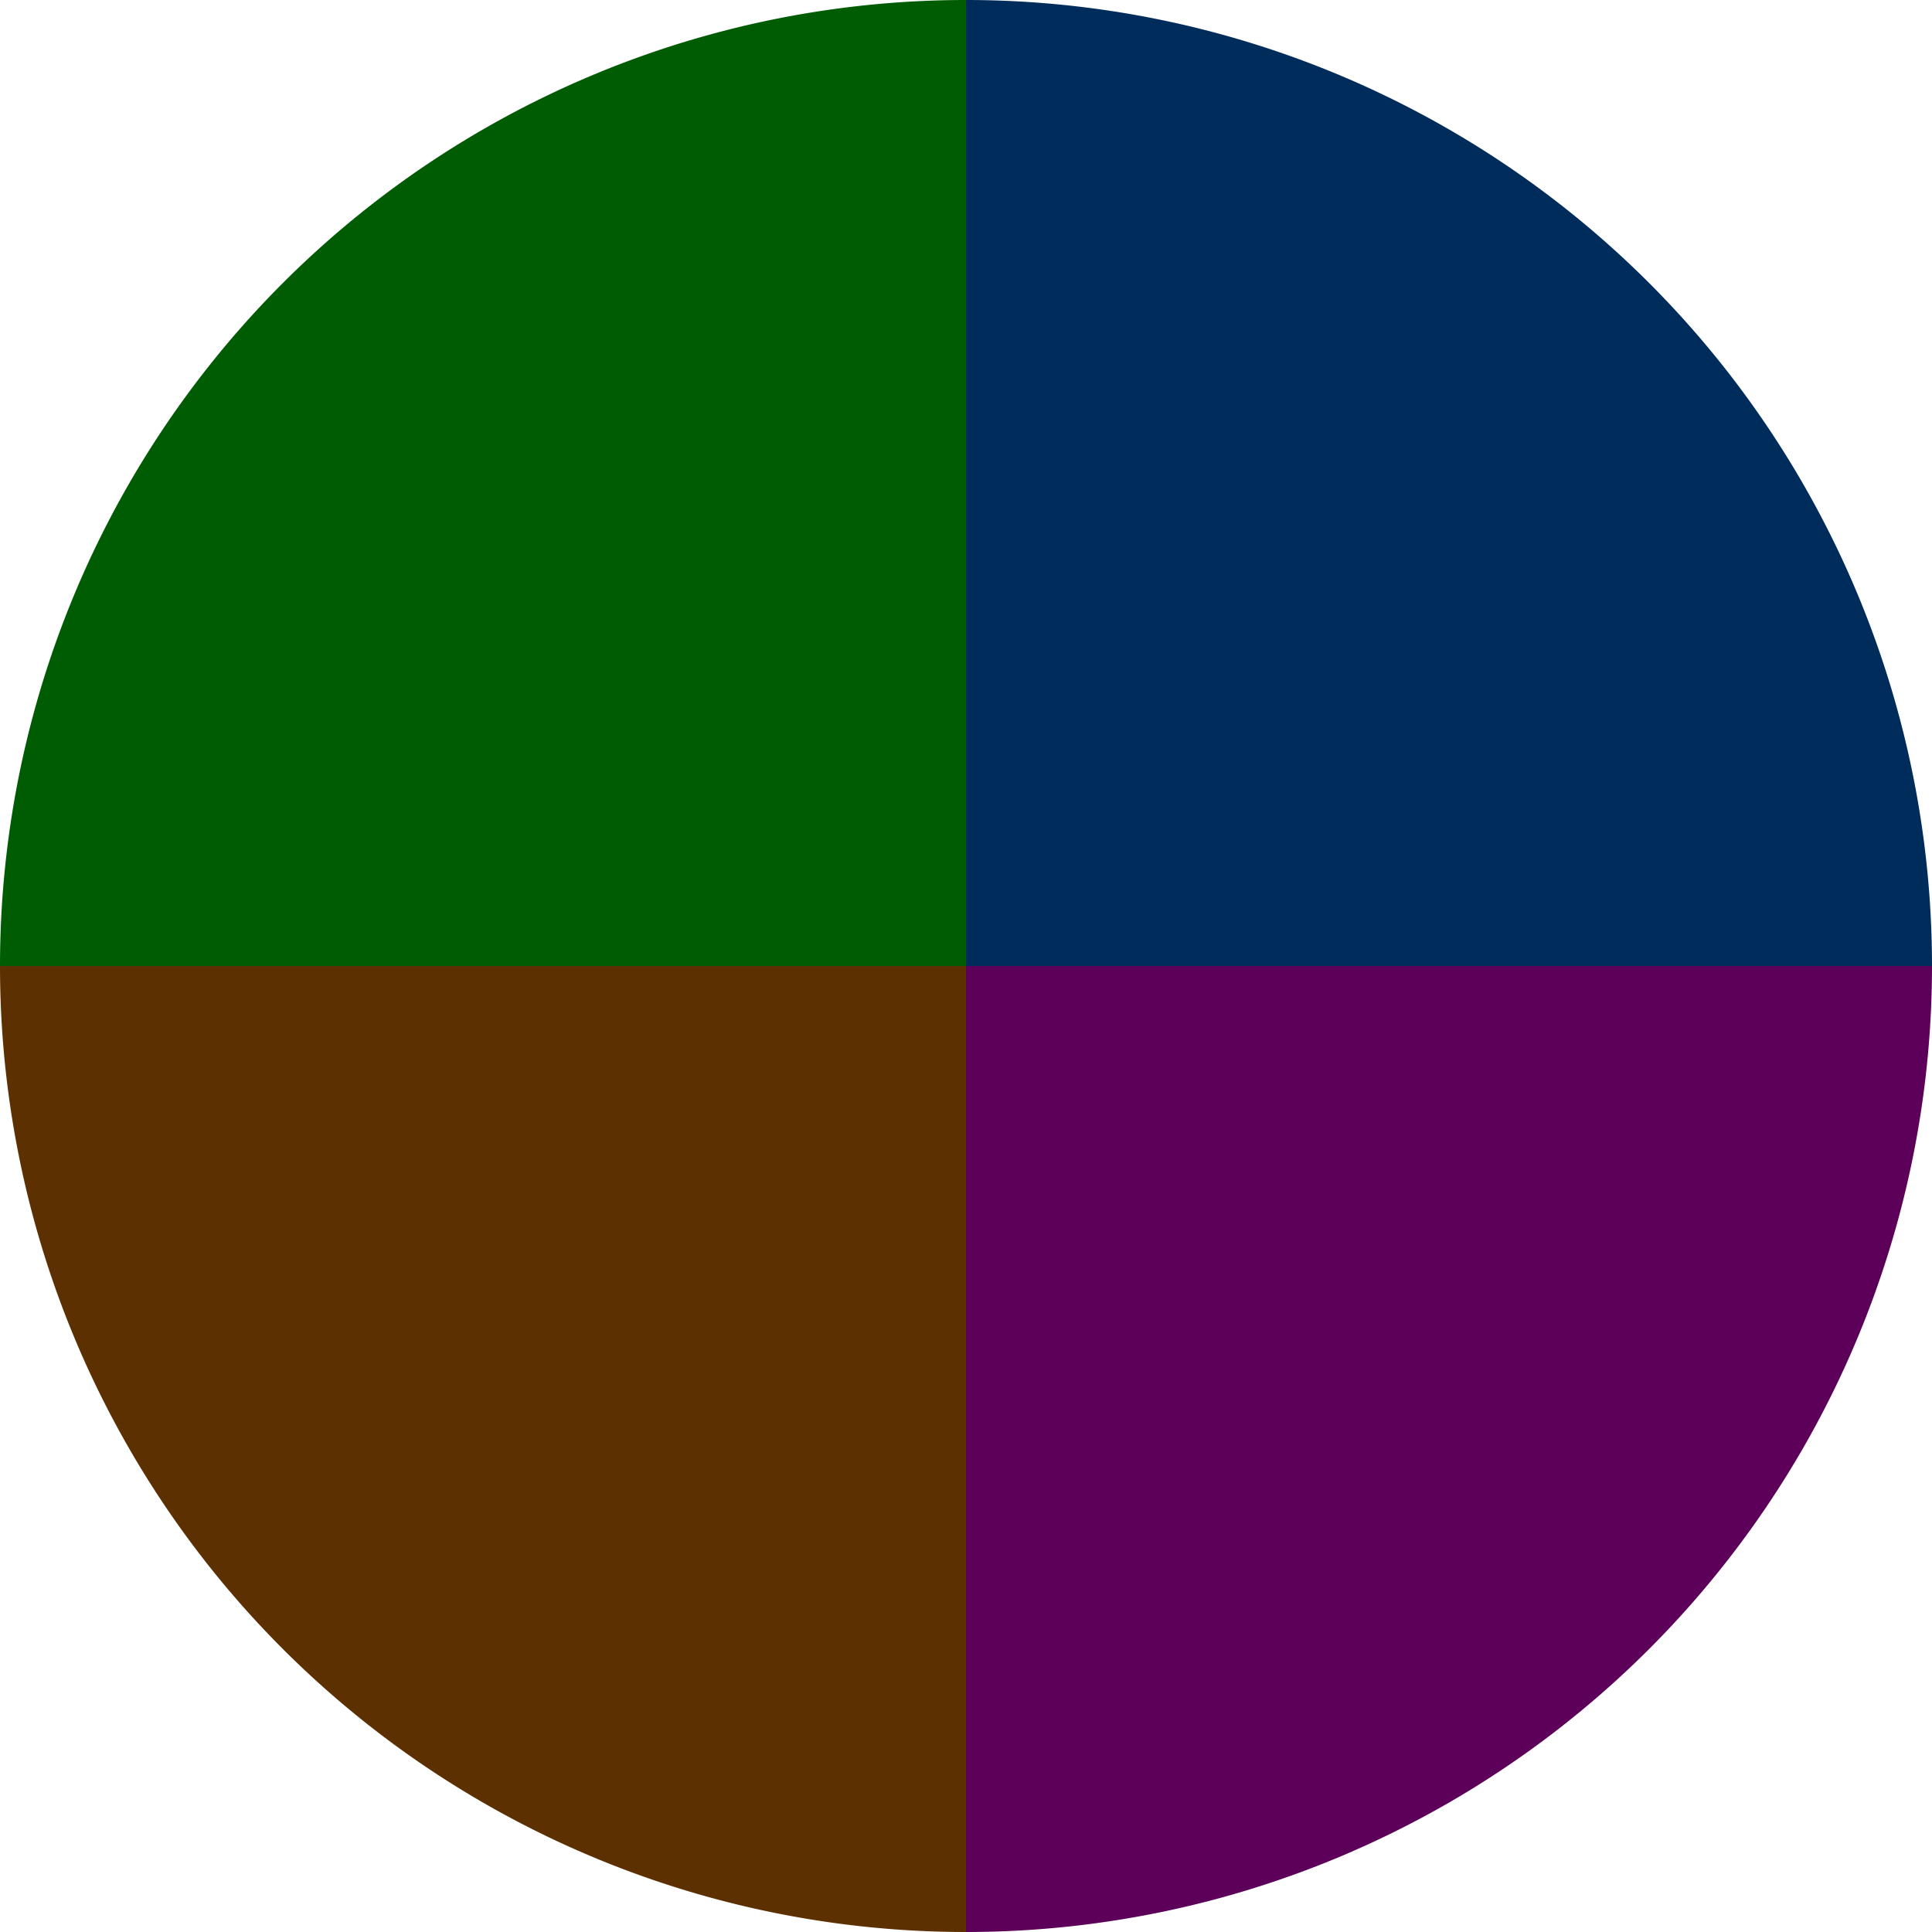
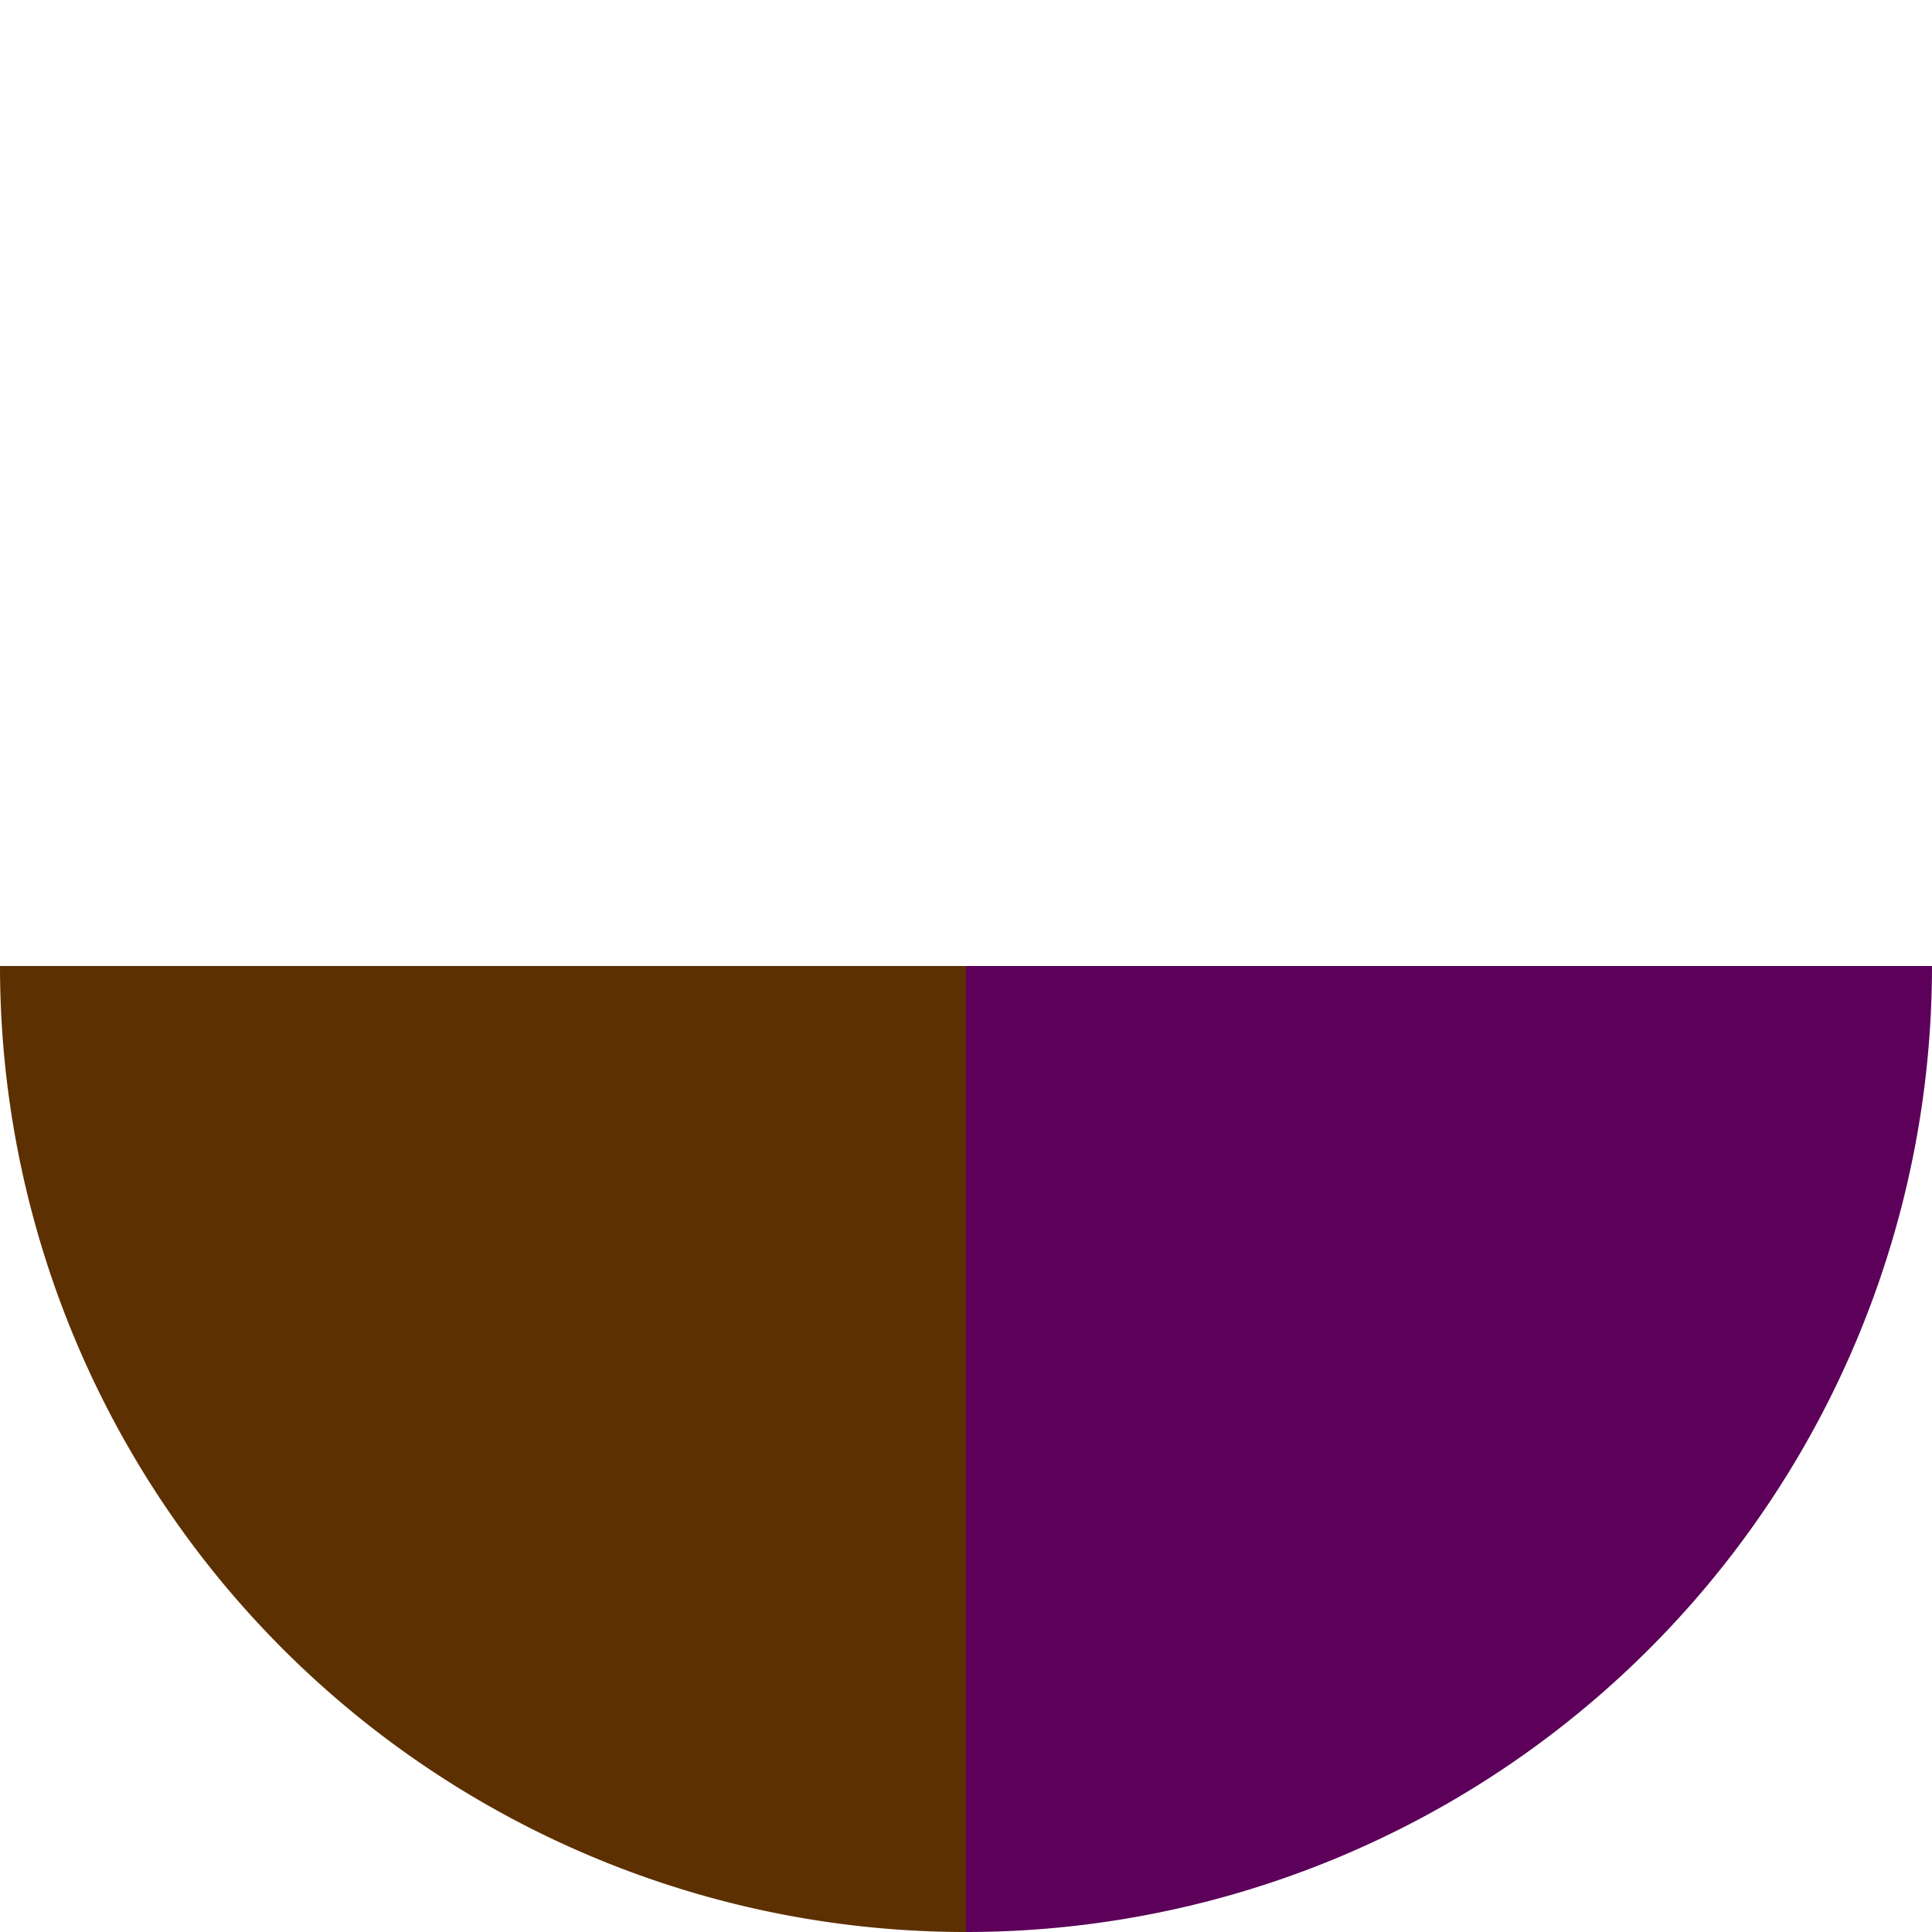
<svg xmlns="http://www.w3.org/2000/svg" width="500" height="500" viewBox="-1 -1 2 2">
-   <path d="M 0 -1               A 1,1 0 0,1 1 0             L 0,0              z" fill="#002c5c" />
  <path d="M 1 0               A 1,1 0 0,1 0 1             L 0,0              z" fill="#5c005a" />
  <path d="M 0 1               A 1,1 0 0,1 -1 0             L 0,0              z" fill="#5c3000" />
-   <path d="M -1 0               A 1,1 0 0,1 -0 -1             L 0,0              z" fill="#005c02" />
</svg>